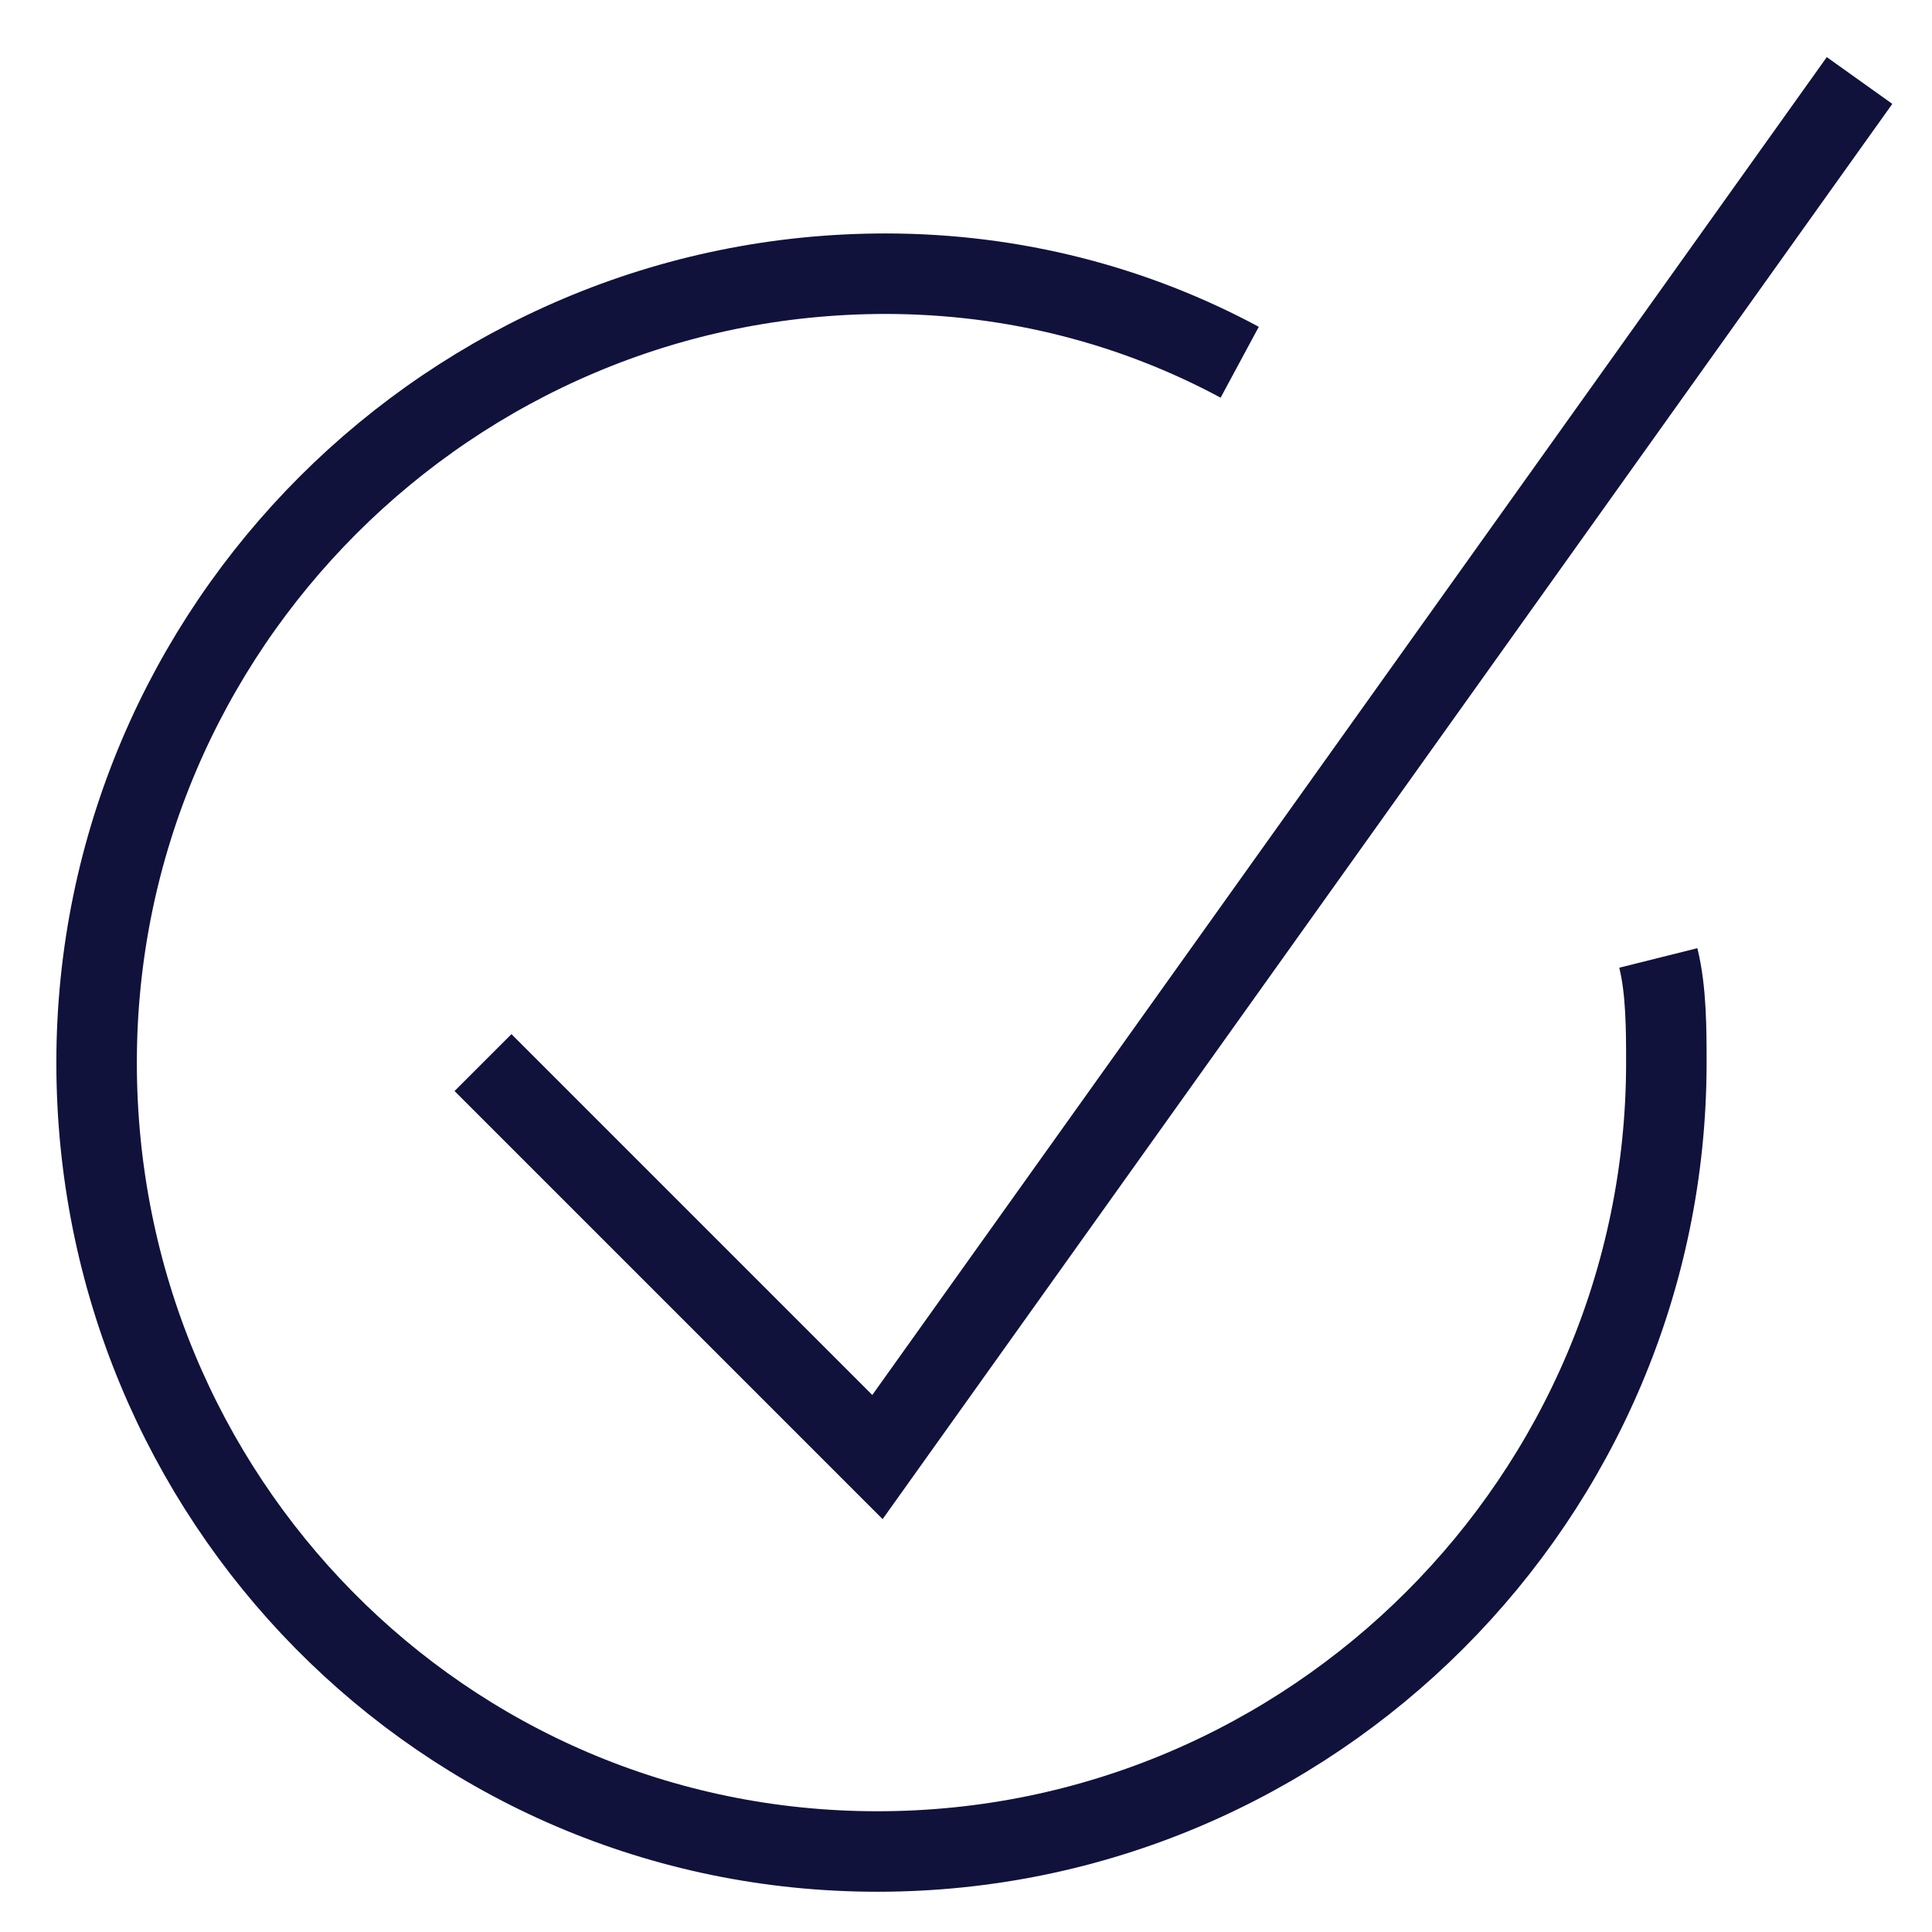
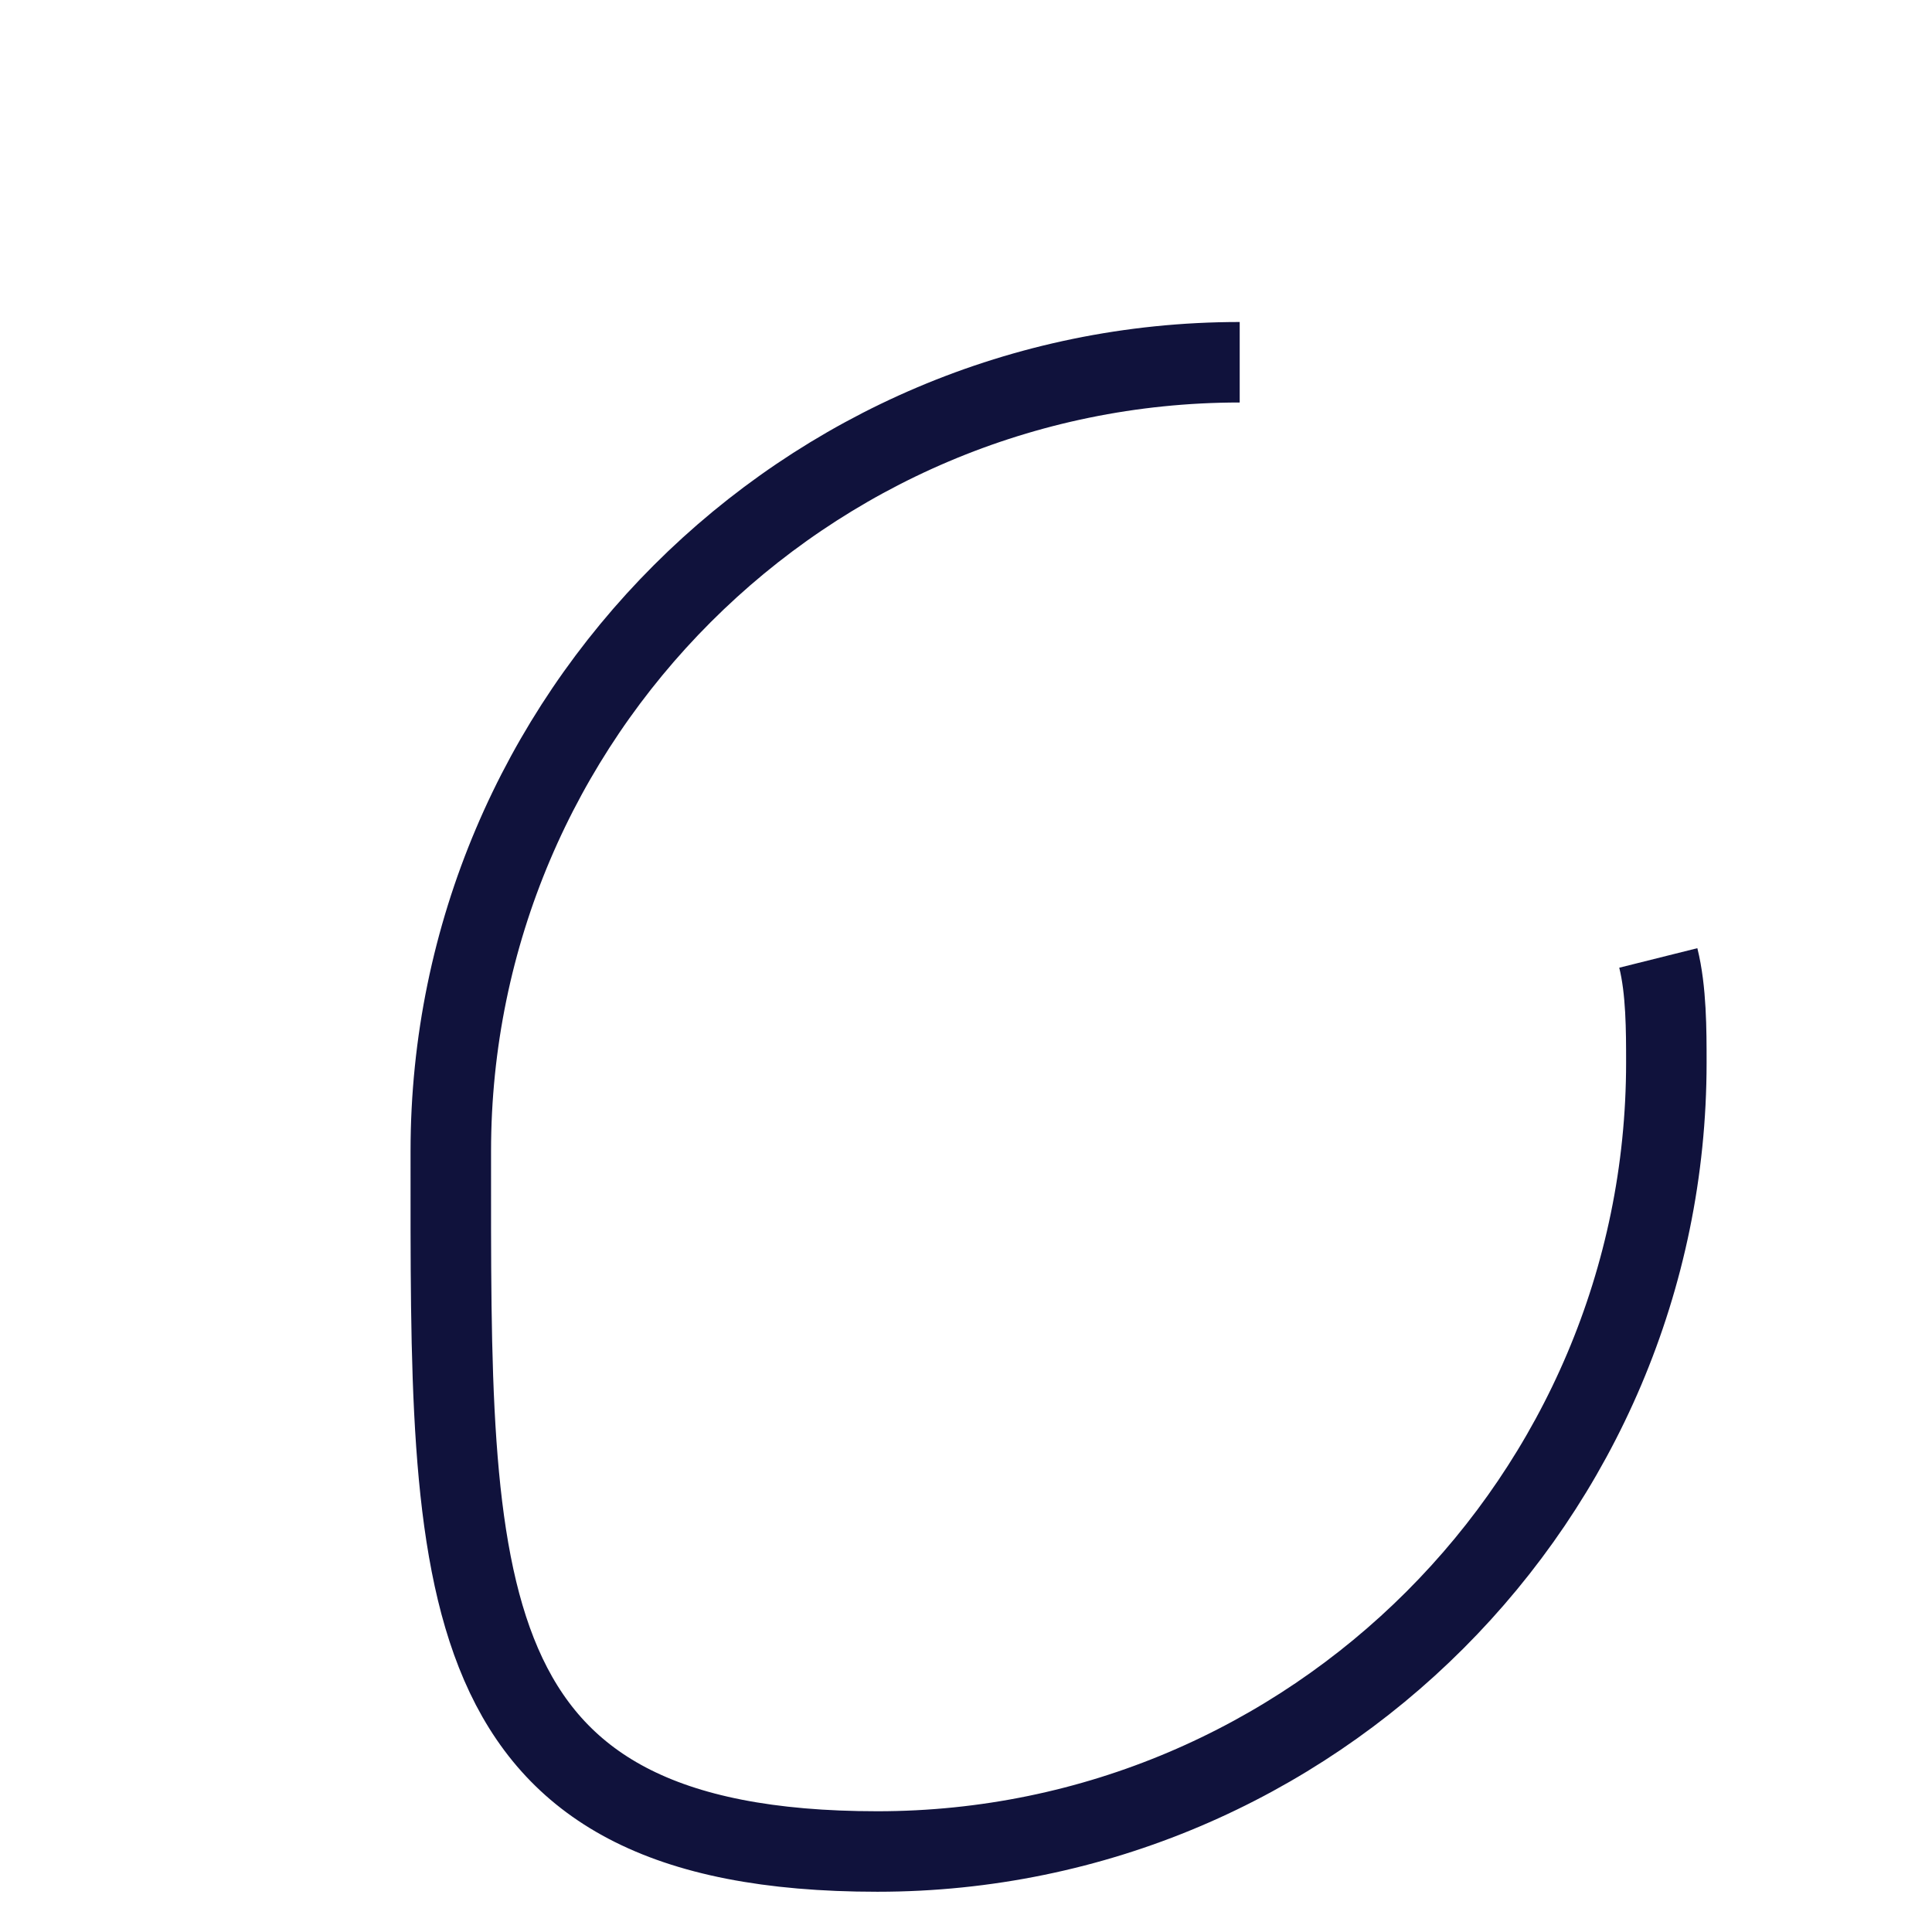
<svg xmlns="http://www.w3.org/2000/svg" version="1.1" id="Layer_1" x="0px" y="0px" viewBox="0 0 24 24" style="enable-background:new 0 0 24 24;" xml:space="preserve">
  <style type="text/css">
	.st0{fill:none;stroke:#10123C;stroke-width:2;stroke-miterlimit:10;}
	.st1{fill:none;stroke:#10123C;stroke-miterlimit:10;}
	.st2{fill:none;stroke:#466FB6;stroke-width:2;stroke-miterlimit:10;}
	.st3{fill:none;stroke:#466FB6;stroke-miterlimit:10;}
	.st4{fill:none;stroke:#FFFFFF;stroke-width:2;stroke-miterlimit:10;}
	.st5{fill:none;stroke:#FFFFFF;stroke-miterlimit:10;}
</style>
  <g>
-     <polyline class="st1" points="23.1,1 10.9,18.1 6,13.2  " />
-   </g>
-   <path class="st1" d="M15.4,4.5c-1.3-0.7-2.8-1.1-4.4-1.1c-5.4,0-9.8,4.4-9.8,9.8S5.5,23,10.9,23s9.8-4.4,9.8-9.8  c0-0.4,0-0.9-0.1-1.3" />
+     </g>
+   <path class="st1" d="M15.4,4.5c-5.4,0-9.8,4.4-9.8,9.8S5.5,23,10.9,23s9.8-4.4,9.8-9.8  c0-0.4,0-0.9-0.1-1.3" />
</svg>